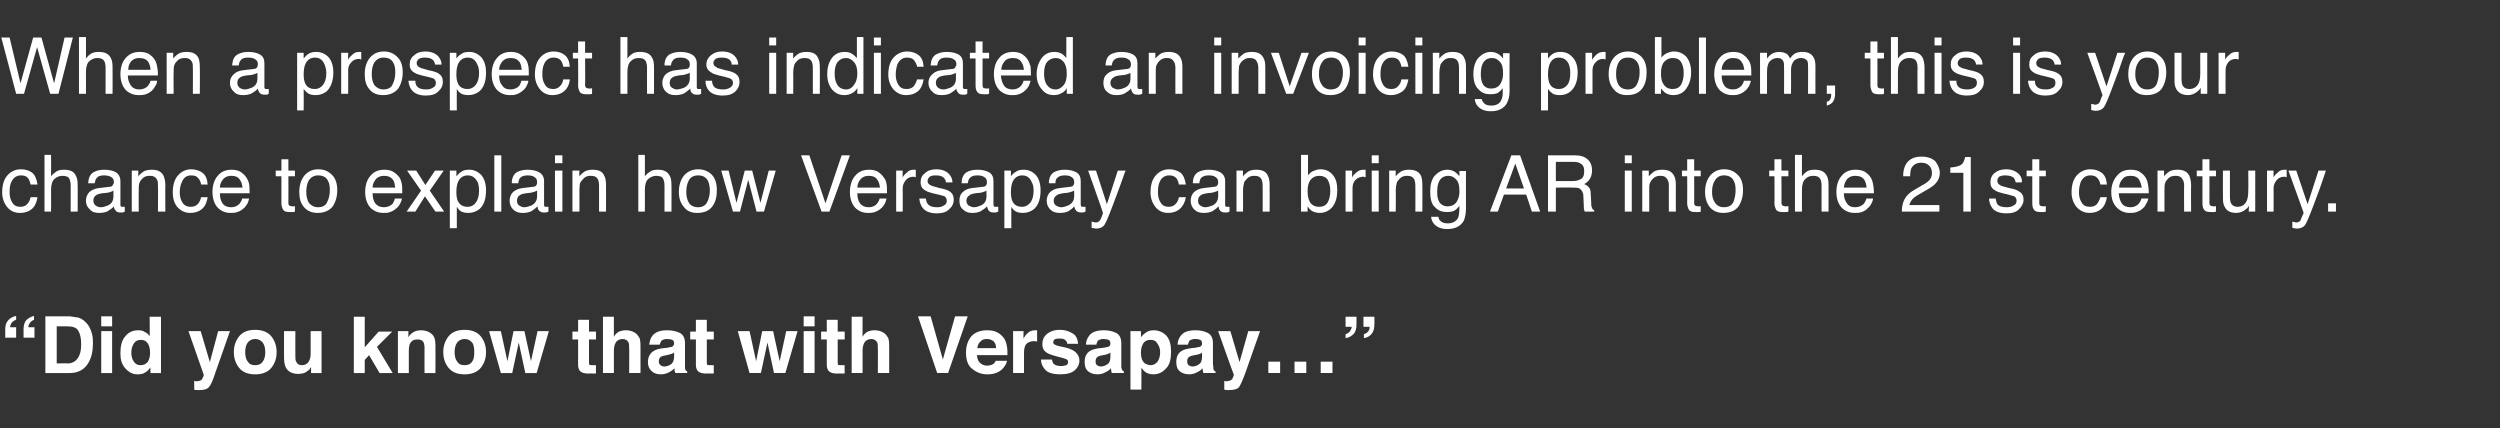
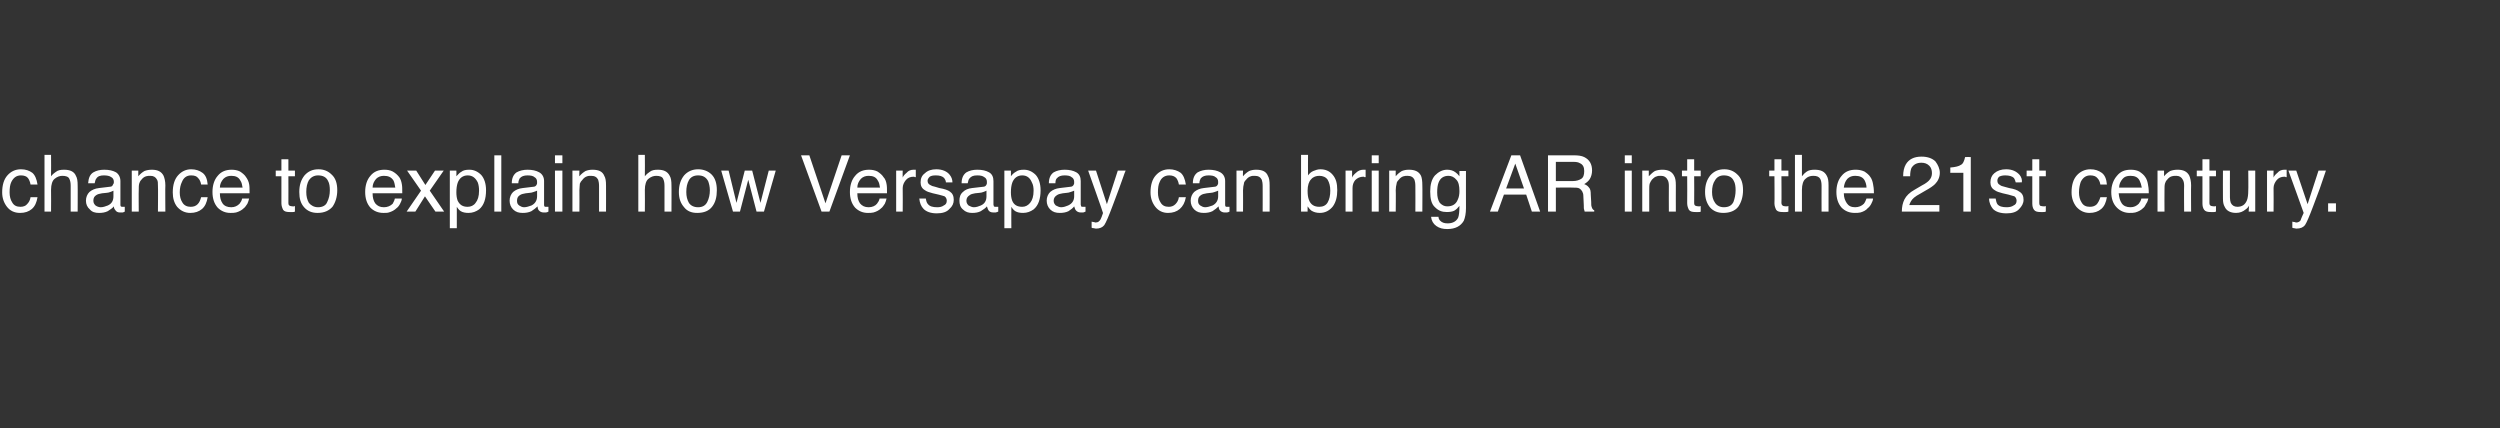
<svg xmlns="http://www.w3.org/2000/svg" version="1.1" width="573px" height="98.1px" viewBox="0 -8 573 98.1" style="top:-8px">
  <rect x="0" y="-8" width="573" height="98.1" fill="#333333" stroke="none" />
  <desc>When a prospect has indicated an invoicing problem, this is your chance to explain how Versapay can bring AR into the</desc>
  <defs />
  <g id="Polygon64074">
-     <path d="m5.4 67.5c0-.9.2-1.6.6-2.1c.5-.5 1.1-.8 1.8-1v.9c-.5.2-.9.5-1.1 1c-.2.3-.2.5-.2.7c.01.04 1.4 0 1.4 0v2.4H5.4v-1.9zm-4.2 0c0-.9.2-1.6.7-2.1c.4-.5 1-.8 1.8-1v.9c-.6.2-1 .5-1.2 1c-.1.2-.2.5-.2.7c.05.04 1.4 0 1.4 0v2.4H1.2s.02-1.9 0-1.9zm11.8-.7v8.5s2.5-.05 2.5 0c1.3 0 2.2-.7 2.7-1.9c.3-.7.4-1.6.4-2.5c0-1.3-.2-2.3-.6-3c-.4-.8-1.3-1.1-2.5-1.1c0-.01-2.5 0-2.5 0zm3-2.3c.8.1 1.4.2 2 .3c.9.3 1.6.9 2.2 1.7c.4.6.7 1.3.9 2.1c.2.7.2 1.4.2 2.1c0 1.7-.3 3.2-1 4.4c-.9 1.6-2.4 2.4-4.3 2.4h-5.6v-13h5.6s-.04.04 0 0zm9.7 2.3h-2.5v-2.3h2.5v2.3zm-2.5 1.1h2.5v9.6h-2.5v-9.6zm8.5-.2c.6 0 1.1.1 1.5.4c.5.2.9.6 1.1 1c.05.03 0-4.5 0-4.5h2.6v12.9h-2.4s-.05-1.33 0-1.3c-.4.5-.8 1-1.3 1.2c-.4.3-1 .4-1.7.4c-1.1 0-2-.5-2.8-1.4c-.8-.9-1.1-2-1.1-3.4c0-1.7.3-3 1.1-3.9c.7-.9 1.7-1.4 3-1.4zm.5 8c.8 0 1.3-.3 1.7-.8c.3-.5.5-1.2.5-2c0-1.2-.3-2.1-.9-2.6c-.3-.3-.8-.4-1.2-.4c-.8 0-1.3.3-1.6.8c-.4.6-.6 1.3-.6 2.1c0 .9.2 1.6.6 2.1c.3.5.8.8 1.5.8zm12.3 3.6s.36.05.4.1c.2 0 .4 0 .7-.1c.2 0 .4-.1.5-.2c.2-.1.3-.3.4-.6c.2-.3.2-.5.2-.6l-3.5-10h2.8l2.1 7.1l1.9-7.1h2.7s-3.29 9.44-3.3 9.4c-.6 1.9-1.1 3-1.5 3.4c-.4.5-1.1.7-2.2.7h-.5c-.2 0-.4 0-.7-.1c.04.04 0-2 0-2zm14-3.6c.7 0 1.3-.2 1.7-.8c.4-.5.6-1.2.6-2.2c0-.9-.2-1.7-.6-2.2c-.4-.5-1-.8-1.7-.8c-.8 0-1.3.3-1.7.8c-.4.5-.6 1.3-.6 2.2c0 1 .2 1.7.6 2.2c.4.6.9.8 1.7.8zm4.9-3c0 1.4-.4 2.6-1.2 3.6c-.8 1-2.1 1.5-3.7 1.5c-1.7 0-2.9-.5-3.7-1.5c-.8-1-1.2-2.2-1.2-3.6c0-1.4.4-2.6 1.2-3.6c.8-1 2-1.5 3.7-1.5c1.6 0 2.9.5 3.7 1.5c.8 1 1.2 2.2 1.2 3.6zm4.3-4.8s-.03 5.79 0 5.8c0 .5 0 .9.2 1.2c.2.5.6.8 1.3.8c.8 0 1.4-.4 1.7-1.1c.2-.4.3-.9.3-1.5v-5.2h2.5v9.6h-2.4v-1.4c0 .1-.1.2-.2.3c-.1.2-.2.3-.3.4c-.4.3-.8.6-1.1.7c-.4.1-.8.2-1.3.2c-1.4 0-2.4-.5-2.9-1.5c-.3-.6-.4-1.4-.4-2.5v-5.8h2.6zm13.4-3.3h2.5v7l3.2-3.6h3.1l-3.5 3.5l3.6 6h-3l-2.4-4.1l-1 1.1v3h-2.5V64.6zm15.4 3.1c1 0 1.8.3 2.4.8c.6.5.9 1.3.9 2.5c.04.05 0 6.5 0 6.5h-2.5s-.02-5.83 0-5.8c0-.5-.1-.9-.2-1.2c-.3-.5-.7-.7-1.4-.7c-.9 0-1.4.3-1.8 1.1c-.1.3-.2.8-.2 1.4v5.2h-2.5v-9.6h2.4s.02 1.43 0 1.4c.3-.5.6-.8.9-1c.5-.4 1.2-.6 2-.6zm10 8c.7 0 1.3-.2 1.7-.8c.4-.5.5-1.2.5-2.2c0-.9-.1-1.7-.5-2.2c-.4-.5-1-.8-1.7-.8c-.8 0-1.3.3-1.7.8c-.4.5-.6 1.3-.6 2.2c0 1 .2 1.7.6 2.2c.4.6.9.8 1.7.8zm4.9-3c0 1.4-.4 2.6-1.2 3.6c-.8 1-2.1 1.5-3.7 1.5c-1.7 0-2.9-.5-3.7-1.5c-.8-1-1.2-2.2-1.2-3.6c0-1.4.4-2.6 1.2-3.6c.8-1 2-1.5 3.7-1.5c1.6 0 2.9.5 3.7 1.5c.8 1 1.2 2.2 1.2 3.6zm6.3-4.8h2.5l1.5 6.9l1.5-6.9h2.6l-2.8 9.6h-2.6l-1.5-7l-1.5 7h-2.6l-2.7-9.6h2.7l1.5 6.9l1.4-6.9zm13.5 1.9V68h1.3v-2.7h2.5v2.7h1.6v1.8H135v5.1c0 .3 0 .6.1.7c.1.1.5.1 1 .1h.5c-.04.02 0 1.9 0 1.9c0 0-1.23.03-1.2 0c-1.2.1-2-.1-2.5-.6c-.2-.3-.4-.7-.4-1.3c.02-.01 0-5.9 0-5.9h-1.3zm12.2-2.1c.6 0 1.2.1 1.6.3c.5.2.9.5 1.2.9c.3.4.5.7.5 1.1c.1.4.1 1 .1 1.9v5.6h-2.6s.05-5.83 0-5.8c0-.5 0-1-.2-1.3c-.2-.4-.7-.7-1.3-.7c-.7 0-1.2.3-1.5.7c-.3.5-.5 1.1-.5 1.9v5.2h-2.5V64.6h2.5v4.6c.3-.6.8-1 1.2-1.2c.5-.2 1-.3 1.5-.3zm11.1 5.1c-.2.1-.3.2-.5.3c-.2 0-.4.1-.7.2l-.5.1c-.6.1-1 .2-1.2.3c-.4.2-.6.6-.6 1.1c0 .4.1.7.4.9c.2.2.5.3.9.3c.5 0 1-.2 1.5-.5c.4-.3.7-.9.7-1.7v-1zm-1.5-1.1c.4-.1.8-.2 1-.2c.3-.2.5-.4.5-.8c0-.4-.1-.6-.4-.8c-.3-.1-.7-.2-1.2-.2c-.6 0-1.1.2-1.3.4c-.2.3-.3.6-.4.9h-2.4c.1-.8.3-1.5.7-2c.7-.9 1.8-1.3 3.4-1.3c1.1 0 2 .2 2.9.6c.8.4 1.2 1.2 1.2 2.4v5.5c0 .3.1.5.1.6c.1.2.3.3.4.3c.02.03 0 .4 0 .4h-2.7c-.1-.2-.1-.4-.2-.5v-.6c-.4.4-.8.7-1.2.9c-.6.3-1.2.5-1.9.5c-.8 0-1.6-.2-2.1-.7c-.6-.5-.9-1.2-.9-2.1c0-1.2.5-2.1 1.4-2.6c.5-.3 1.2-.5 2.2-.6l.9-.1zm5.2-1.9V68h1.3v-2.7h2.5v2.7h1.6v1.8H162v5.1c0 .3 0 .6.1.7c.1.1.5.1 1 .1h.5c-.04.02 0 1.9 0 1.9c0 0-1.23.03-1.2 0c-1.2.1-2-.1-2.5-.6c-.2-.3-.4-.7-.4-1.3c.02-.01 0-5.9 0-5.9h-1.3zm16.5-1.9h2.5l1.5 6.9l1.5-6.9h2.6l-2.8 9.6h-2.6l-1.5-7l-1.5 7h-2.6l-2.7-9.6h2.7l1.5 6.9l1.4-6.9zm12-1.1h-2.5v-2.3h2.5v2.3zm-2.5 1.1h2.5v9.6h-2.5v-9.6zm4 1.9V68h1.3v-2.7h2.5v2.7h1.6v1.8H192v5.1c0 .3 0 .6.1.7c.1.1.5.1 1 .1h.5c-.05.02 0 1.9 0 1.9c0 0-1.23.03-1.2 0c-1.2.1-2-.1-2.5-.6c-.2-.3-.4-.7-.4-1.3c.02-.01 0-5.9 0-5.9h-1.3zm12.2-2.1c.6 0 1.2.1 1.6.3c.5.2.9.5 1.2.9c.3.4.5.7.5 1.1c.1.4.1 1 .1 1.9v5.6h-2.6s.04-5.83 0-5.8c0-.5 0-1-.2-1.3c-.2-.4-.7-.7-1.3-.7c-.7 0-1.2.3-1.5.7c-.3.5-.5 1.1-.5 1.9c-.02.01 0 5.2 0 5.2h-2.5V64.6h2.5s-.02 4.56 0 4.6c.3-.6.8-1 1.2-1.2c.5-.2 1-.3 1.5-.3zm18.5-3.2h2.9l-4.5 13h-2.5l-4.4-13h2.9l2.8 9.9l2.8-9.9zm7.3 5.2c-.7 0-1.2.2-1.5.6c-.4.3-.6.8-.7 1.5h4.3c0-.7-.2-1.2-.6-1.6c-.4-.3-.9-.5-1.5-.5zm0-2c.8 0 1.6.1 2.2.4c.7.3 1.2.8 1.7 1.4c.4.6.6 1.3.7 2c.1.5.1 1.1.1 1.9h-7c.1 1 .4 1.6 1 2c.4.3.9.4 1.4.4c.6 0 1.1-.2 1.4-.4c.2-.2.4-.4.5-.7h2.6c-.1.6-.4 1.1-.9 1.7c-.9 1-2.1 1.4-3.6 1.4c-1.3 0-2.4-.4-3.4-1.2c-1-.7-1.5-2-1.5-3.8c0-1.6.5-2.9 1.3-3.8c.9-.9 2.1-1.3 3.5-1.3zm11.2 0h.3v2.6c-.1 0-.3-.1-.4-.1h-.3c-1 0-1.7.4-2 1c-.2.4-.3 1-.3 1.7v4.6h-2.5v-9.6h2.4s-.05 1.69 0 1.7c.3-.6.7-1.1 1-1.3c.4-.4 1-.6 1.8-.6zm3.7 6.7c.1.5.2.8.4 1c.3.3.9.5 1.7.5c.5 0 .9-.1 1.2-.2c.3-.2.4-.4.4-.7c0-.3-.1-.5-.3-.6c-.3-.2-1.1-.4-2.6-.8c-1.1-.3-1.9-.6-2.3-1c-.5-.4-.7-1-.7-1.7c0-.9.3-1.7 1-2.3c.7-.6 1.7-1 3-1c1.2 0 2.1.3 2.9.8c.8.4 1.2 1.3 1.3 2.4h-2.5c0-.3-.1-.5-.3-.7c-.3-.4-.7-.5-1.4-.5c-.5 0-.9 0-1.2.2c-.2.2-.3.4-.3.6c0 .3.1.5.4.6c.2.2 1.1.4 2.6.7c1 .3 1.7.6 2.2 1.1c.5.5.8 1.1.8 1.8c0 .9-.4 1.7-1.1 2.3c-.7.6-1.8.9-3.3.9c-1.5 0-2.6-.3-3.3-.9c-.7-.7-1.1-1.5-1.1-2.5h2.5zm13.4-1.6c-.1.1-.3.2-.5.3c-.1 0-.3.1-.6.2l-.6.1c-.5.1-.9.2-1.1.3c-.4.2-.6.6-.6 1.1c0 .4.1.7.3.9c.3.2.6.3.9.3c.5 0 1.1-.2 1.5-.5c.5-.3.7-.9.7-1.7v-1zm-1.5-1.1c.5-.1.8-.2 1-.2c.4-.2.5-.4.5-.8c0-.4-.1-.6-.4-.8c-.3-.1-.7-.2-1.2-.2c-.6 0-1 .2-1.3.4c-.1.3-.3.6-.3.9h-2.4c0-.8.3-1.5.7-2c.6-.9 1.8-1.3 3.4-1.3c1 0 2 .2 2.8.6c.8.4 1.2 1.2 1.2 2.4v5.5c.1.3.1.5.2.6c.1.2.2.3.4.3c-.04.03 0 .4 0 .4h-2.8c0-.2-.1-.4-.1-.5c0-.2-.1-.4-.1-.6c-.3.4-.7.7-1.2.9c-.5.3-1.1.5-1.8.5c-.9 0-1.6-.2-2.2-.7c-.6-.5-.8-1.2-.8-2.1c0-1.2.4-2.1 1.3-2.6c.5-.3 1.3-.5 2.2-.6l.9-.1zm12.9 1c0-.7-.2-1.4-.6-1.9c-.3-.6-.8-.9-1.6-.9c-.9 0-1.6.4-1.9 1.3c-.2.4-.3 1-.3 1.7c0 1.1.3 1.9.9 2.4c.4.2.8.4 1.3.4c.7 0 1.2-.3 1.6-.8c.4-.6.6-1.3.6-2.2zm-1.5-5c1.1 0 2.1.4 2.9 1.2c.8.9 1.1 2.1 1.1 3.7c0 1.7-.3 3-1.1 3.8c-.8.9-1.7 1.4-3 1.4c-.7 0-1.4-.2-1.9-.6c-.2-.2-.5-.5-.8-.9c.02-.02 0 5 0 5h-2.5V67.9h2.4s.04 1.43 0 1.4c.3-.4.6-.7.9-.9c.6-.5 1.2-.7 2-.7zm11.1 5.1c-.1.1-.3.2-.4.3c-.2 0-.4.1-.7.2l-.6.1c-.5.1-.9.2-1.1.3c-.4.2-.6.6-.6 1.1c0 .4.1.7.3.9c.3.2.6.3.9.3c.6 0 1.1-.2 1.5-.5c.5-.3.7-.9.7-1.7v-1zm-1.5-1.1c.5-.1.8-.2 1-.2c.4-.2.5-.4.5-.8c0-.4-.1-.6-.4-.8c-.2-.1-.6-.2-1.2-.2c-.6 0-1 .2-1.3.4c-.1.3-.3.6-.3.9h-2.4c0-.8.3-1.5.7-2c.6-.9 1.8-1.3 3.4-1.3c1.1 0 2 .2 2.8.6c.8.4 1.2 1.2 1.2 2.4v4.4c0 .3 0 .6.1 1.1c0 .3 0 .5.1.6c.1.2.2.3.4.3c-.03.03 0 .4 0 .4h-2.8c0-.2-.1-.4-.1-.5c0-.2-.1-.4-.1-.6c-.3.4-.7.7-1.2.9c-.5.3-1.1.5-1.8.5c-.9 0-1.6-.2-2.2-.7c-.6-.5-.8-1.2-.8-2.1c0-1.2.4-2.1 1.3-2.6c.5-.3 1.3-.5 2.2-.6l.9-.1zm6.6 7.6s.32.05.3.1c.3 0 .5 0 .7-.1c.2 0 .4-.1.6-.2c.1-.1.3-.3.4-.6c.1-.3.2-.5.2-.6c-.05.02-3.6-10-3.6-10h2.8l2.1 7.1l2-7.1h2.7s-3.33 9.44-3.3 9.4c-.7 1.9-1.2 3-1.5 3.4c-.4.5-1.1.7-2.3.7h-.5c-.1 0-.3 0-.6-.1v-2zm16.1-1.8v-2.6h2.7v2.6h-2.7zm-6 0v-2.6h2.7v2.6h-2.7zm12 0v-2.6h2.7v2.6h-2.7zm9.9-8.9c.6-.2 1-.5 1.2-1c.1-.2.1-.4.1-.7h-1.4v-2.3h2.5s.04 1.84 0 1.8c0 .9-.2 1.6-.6 2.1c-.4.5-1 .9-1.8 1v-.9zm-4.2 0c.6-.2 1-.5 1.2-1c.1-.2.2-.4.2-.7h-1.4v-2.3h2.5v1.8c0 .9-.2 1.6-.6 2.1c-.5.5-1.1.9-1.9 1v-.9z" stroke="none" fill="#fff" />
-   </g>
+     </g>
  <g id="Polygon64073">
    <path d="m4.8 30.8c1.1 0 1.9.3 2.6.8c.6.5 1 1.4 1.2 2.7H7c-.1-.6-.3-1.1-.6-1.5c-.3-.4-.9-.6-1.6-.6c-1 0-1.7.5-2.2 1.5c-.3.6-.4 1.4-.4 2.4c0 .9.2 1.7.6 2.3c.4.7 1 1 1.9 1c.6 0 1.2-.2 1.5-.6c.4-.4.7-.9.8-1.6h1.6c-.2 1.2-.6 2.1-1.3 2.7c-.7.6-1.6.9-2.7.9c-1.3 0-2.3-.5-3-1.4c-.7-.9-1.1-2-1.1-3.3c0-1.7.4-3 1.2-3.9c.8-.9 1.8-1.4 3.1-1.4zm5.4-3.3h1.5s.04 4.86 0 4.9c.4-.5.8-.8 1.1-1c.5-.4 1.1-.5 1.9-.5c1.3 0 2.3.4 2.7 1.4c.3.5.4 1.2.4 2.2c.03-.04 0 6 0 6h-1.6v-5.9c0-.7-.1-1.2-.3-1.6c-.2-.5-.8-.7-1.6-.7c-.6 0-1.2.2-1.8.7c-.5.4-.8 1.3-.8 2.5c.04.01 0 5 0 5h-1.5v-13zM21.4 38c0 .5.2.8.5 1.1c.3.2.7.4 1.2.4c.5 0 1.1-.2 1.6-.4c.9-.4 1.3-1.1 1.3-2.1v-1.3c-.2.1-.4.2-.7.3c-.3.1-.6.2-.9.2l-1 .1c-.6.1-1 .2-1.3.4c-.5.3-.7.7-.7 1.3zm3.8-3.2c.4 0 .6-.2.7-.5c.1-.1.2-.3.2-.6c0-.5-.2-.9-.6-1.1c-.4-.3-1-.4-1.7-.4c-.8 0-1.4.2-1.7.7c-.2.2-.3.6-.4 1.1h-1.5c.1-1.2.4-2 1.2-2.5c.7-.4 1.5-.6 2.5-.6c1.1 0 2 .2 2.7.6c.6.4 1 1.1 1 2v5.4c0 .1 0 .3.1.4c.1.1.2.1.4.1h.5v1.1c-.2.1-.4.2-.5.2h-.6c-.5 0-.9-.2-1.1-.6c-.2-.2-.3-.5-.3-.8c-.3.4-.8.7-1.4 1.1c-.6.3-1.3.4-2 .4c-.9 0-1.6-.2-2.1-.8c-.6-.5-.9-1.2-.9-2c0-.8.3-1.5.8-2c.6-.5 1.3-.8 2.2-.9l2.5-.3zm5-3.7h1.5s-.02 1.32 0 1.3c.4-.5.9-.9 1.4-1.2c.5-.2 1.1-.3 1.7-.3c1.3 0 2.2.4 2.7 1.4c.2.5.4 1.2.4 2.2c-.05-.04 0 6 0 6h-1.7s.05-5.93 0-5.9c0-.6 0-1.1-.2-1.4c-.3-.6-.8-.9-1.5-.9c-.4 0-.7 0-1 .1c-.4.1-.8.4-1.1.8c-.3.3-.4.6-.5.9c-.1.4-.1.9-.1 1.5c-.04-.03 0 4.9 0 4.9h-1.6v-9.4zm13.6-.3c1.1 0 1.9.3 2.6.8c.7.5 1.1 1.4 1.2 2.7h-1.5c-.1-.6-.3-1.1-.7-1.5c-.3-.4-.8-.6-1.6-.6c-1 0-1.7.5-2.1 1.5c-.3.6-.5 1.4-.5 2.4c0 .9.2 1.7.6 2.3c.4.7 1.1 1 1.9 1c.7 0 1.2-.2 1.6-.6c.4-.4.6-.9.8-1.6h1.5c-.2 1.2-.6 2.1-1.3 2.7c-.7.6-1.6.9-2.7.9c-1.2 0-2.2-.5-3-1.4c-.7-.9-1-2-1-3.3c0-1.7.4-3 1.2-3.9c.8-.9 1.8-1.4 3-1.4zm9.3.1c.6 0 1.3.1 1.9.4c.6.4 1.1.8 1.4 1.3c.3.4.6 1 .7 1.6c.1.5.1 1.1.1 2.1h-6.8c0 1 .2 1.7.6 2.3c.4.6 1.1.9 2 .9c.8 0 1.4-.3 1.9-.8c.3-.4.5-.7.6-1.2h1.6c-.1.4-.2.8-.4 1.2c-.3.4-.5.8-.8 1c-.5.5-1.1.8-1.8 1c-.4.1-.8.1-1.3.1c-1.1 0-2.1-.4-2.9-1.2c-.8-.9-1.2-2.1-1.2-3.6c0-1.5.4-2.8 1.2-3.7c.8-1 1.9-1.4 3.2-1.4zm2.5 4.1c-.1-.6-.2-1.2-.5-1.6c-.4-.8-1.1-1.1-2.1-1.1c-.7 0-1.3.2-1.8.7c-.5.6-.8 1.2-.8 2h5.2zm8.9-6.5h1.6v2.6h1.5v1.3h-1.5s.02 6.12 0 6.1c0 .4.1.6.4.7c.1 0 .3.1.6.1h.2c.1 0 .2 0 .3-.1v1.3c-.2.1-.3.1-.5.1h-.7c-.7 0-1.2-.1-1.5-.5c-.2-.4-.4-.9-.4-1.5c.02.01 0-6.2 0-6.2h-1.3v-1.3h1.3v-2.6zm8.4 11c1 0 1.8-.4 2.1-1.2c.4-.8.6-1.7.6-2.7c0-.8-.1-1.6-.4-2.1c-.4-.9-1.2-1.3-2.3-1.3c-.9 0-1.6.4-2.1 1.1c-.4.7-.6 1.6-.6 2.7c0 1 .2 1.8.6 2.5c.5.6 1.2 1 2.1 1zm.1-8.7c1.2 0 2.2.4 3 1.2c.9.8 1.3 2 1.3 3.6c0 1.5-.4 2.8-1.1 3.8c-.8.9-1.9 1.4-3.4 1.4c-1.3 0-2.3-.4-3.1-1.3c-.8-.9-1.1-2-1.1-3.5c0-1.6.4-2.8 1.2-3.8c.8-.9 1.8-1.4 3.2-1.4zm15.1.1c.7 0 1.3.1 1.9.4c.7.4 1.1.8 1.5 1.3c.3.4.5 1 .6 1.6c.1.5.1 1.1.1 2.1h-6.8c0 1 .2 1.7.6 2.3c.5.6 1.1.9 2 .9c.8 0 1.5-.3 2-.8c.2-.4.4-.7.5-1.2h1.6c0 .4-.2.8-.4 1.2c-.2.4-.5.8-.8 1c-.5.5-1.1.8-1.8 1c-.3.1-.8.1-1.2.1c-1.2 0-2.2-.4-3-1.2c-.8-.9-1.2-2.1-1.2-3.6c0-1.5.4-2.8 1.2-3.7c.8-1 1.9-1.4 3.2-1.4zm2.5 4.1c-.1-.6-.2-1.2-.4-1.6c-.5-.8-1.2-1.1-2.2-1.1c-.7 0-1.3.2-1.8.7c-.5.6-.8 1.2-.8 2h5.2zm2.7-3.9h2.1l2.1 3.3l2.2-3.3h2l-3.2 4.6l3.3 4.8h-2L97.4 37l-2.2 3.5h-2l3.3-4.8l-3.2-4.6zm13.9 8.3c.7 0 1.4-.3 1.8-.9c.5-.6.8-1.5.8-2.8c0-.7-.1-1.4-.3-1.9c-.5-1-1.2-1.6-2.3-1.6c-1.1 0-1.9.6-2.3 1.7c-.2.6-.3 1.3-.3 2.2c0 .7.1 1.4.3 1.9c.5 1 1.2 1.4 2.3 1.4zm-4.1-8.3h1.5s.04 1.28 0 1.3c.4-.4.7-.8 1.1-1c.5-.4 1.1-.5 1.9-.5c1 0 1.9.4 2.7 1.2c.7.8 1.1 2 1.1 3.5c0 2-.5 3.5-1.6 4.4c-.7.5-1.5.8-2.4.8c-.7 0-1.3-.1-1.8-.4c-.3-.2-.6-.5-.9-1c-.02.05 0 4.9 0 4.9h-1.6V31.1zm10.2-3.5h1.6v12.9h-1.6V27.6zm5.2 10.4c0 .5.1.8.5 1.1c.3.2.7.4 1.1.4c.6 0 1.1-.2 1.7-.4c.8-.4 1.3-1.1 1.3-2.1v-1.3c-.2.1-.5.2-.8.3c-.3.1-.6.2-.9.2l-.9.1c-.6.1-1 .2-1.3.4c-.5.3-.7.7-.7 1.3zm3.8-3.2c.3 0 .6-.2.7-.5c.1-.1.1-.3.1-.6c0-.5-.2-.9-.6-1.1c-.3-.3-.9-.4-1.6-.4c-.8 0-1.4.2-1.8.7c-.1.2-.3.6-.3 1.1h-1.5c0-1.2.4-2 1.1-2.5c.7-.4 1.6-.6 2.5-.6c1.1 0 2 .2 2.7.6c.7.4 1.1 1.1 1.1 2v5.4c0 .1 0 .3.1.4c0 .1.2.1.4.1h.5v1.1c-.2.1-.4.2-.6.2h-.5c-.5 0-.9-.2-1.2-.6c-.1-.2-.2-.5-.2-.8c-.4.4-.8.7-1.4 1.1c-.6.3-1.3.4-2 .4c-.9 0-1.6-.2-2.2-.8c-.5-.5-.8-1.2-.8-2c0-.8.3-1.5.8-2c.6-.5 1.3-.8 2.2-.9l2.5-.3zm4.9-3.7h1.7v9.4h-1.7v-9.4zm0-3.5h1.7v1.8h-1.7v-1.8zm4 3.5h1.6s-.05 1.32 0 1.3c.4-.5.9-.9 1.4-1.2c.5-.2 1-.3 1.6-.3c1.4 0 2.3.4 2.7 1.4c.3.5.4 1.2.4 2.2c.02-.04 0 6 0 6h-1.6v-5.9c0-.6-.1-1.1-.2-1.4c-.3-.6-.8-.9-1.6-.9c-.3 0-.7 0-.9.1c-.4.1-.8.4-1.1.8c-.3.3-.5.6-.6.9c0 .4-.1.9-.1 1.5c.03-.03 0 4.9 0 4.9h-1.6v-9.4zm15.1-3.6h1.5s.04 4.86 0 4.9c.4-.5.8-.8 1.1-1c.5-.4 1.1-.5 1.9-.5c1.3 0 2.2.4 2.7 1.4c.3.5.4 1.2.4 2.2c.03-.04 0 6 0 6h-1.6v-5.9c0-.7-.1-1.2-.3-1.6c-.2-.5-.8-.7-1.6-.7c-.6 0-1.2.2-1.8.7c-.5.4-.8 1.3-.8 2.5c.04.01 0 5 0 5h-1.5v-13zm13.7 12c1 0 1.7-.4 2.1-1.2c.4-.8.6-1.7.6-2.7c0-.8-.2-1.6-.4-2.1c-.5-.9-1.2-1.3-2.3-1.3c-1 0-1.7.4-2.1 1.1c-.4.7-.6 1.6-.6 2.7c0 1 .2 1.8.6 2.5c.4.6 1.1 1 2.1 1zm0-8.7c1.2 0 2.3.4 3.1 1.2c.8.8 1.2 2 1.2 3.6c0 1.5-.3 2.8-1.1 3.8c-.7.9-1.8 1.4-3.4 1.4c-1.3 0-2.3-.4-3-1.3c-.8-.9-1.2-2-1.2-3.5c0-1.6.4-2.8 1.2-3.8c.8-.9 1.9-1.4 3.2-1.4zm7 .3l1.8 7.4l1.9-7.4h1.7l1.9 7.4l1.9-7.4h1.6l-2.7 9.4h-1.7l-1.9-7.3l-1.9 7.3H168l-2.7-9.4h1.7zm18.5-3.5l3.7 11l3.7-11h1.9l-4.7 12.9h-1.8l-4.7-12.9h1.9zm13.7 3.3c.6 0 1.3.1 1.9.4c.6.4 1.1.8 1.4 1.3c.4.4.6 1 .7 1.6c.1.5.1 1.1.1 2.1h-6.8c0 1 .2 1.7.6 2.3c.5.6 1.1.9 2 .9c.8 0 1.5-.3 1.9-.8c.3-.4.5-.7.6-1.2h1.6c-.1.4-.2.8-.4 1.2c-.3.4-.5.8-.8 1c-.5.5-1.1.8-1.8 1c-.4.1-.8.1-1.3.1c-1.1 0-2.1-.4-2.9-1.2c-.8-.9-1.2-2.1-1.2-3.6c0-1.5.4-2.8 1.2-3.7c.8-1 1.9-1.4 3.2-1.4zm2.5 4.1c-.1-.6-.2-1.2-.5-1.6c-.4-.8-1.1-1.1-2.1-1.1c-.7 0-1.3.2-1.8.7c-.5.6-.8 1.2-.8 2h5.2zm3.7-3.9h1.5s-.04 1.61 0 1.6c.1-.3.4-.7.9-1.1c.4-.5 1-.7 1.6-.7h.5v1.7h-.2c-.1-.1-.2-.1-.3-.1c-.8 0-1.4.3-1.8.8c-.4.5-.7 1.1-.7 1.8c.04-.01 0 5.4 0 5.4h-1.5v-9.4zm6.8 6.4c.1.6.2 1 .5 1.3c.4.5 1.1.7 2.1.7c.6 0 1.1-.1 1.5-.4c.5-.2.7-.6.7-1.1c0-.4-.2-.8-.5-1c-.2-.1-.7-.2-1.4-.4l-1.3-.3c-.8-.2-1.4-.4-1.8-.7c-.7-.4-1-1-1-1.8c0-.9.3-1.6 1-2.1c.6-.6 1.5-.9 2.6-.9c1.4 0 2.5.5 3.1 1.3c.4.5.6 1.1.6 1.7h-1.5c0-.4-.2-.7-.4-1c-.4-.4-1-.6-1.9-.6c-.7 0-1.1.1-1.4.3c-.3.3-.5.6-.5.9c0 .5.2.8.6 1c.3.2.6.3 1.1.4l1 .3c1.2.2 2 .5 2.4.8c.6.4.9 1 .9 1.9c0 .8-.3 1.5-1 2.1c-.6.7-1.6 1-2.9 1c-1.4 0-2.4-.4-3-1c-.6-.6-.9-1.4-1-2.4h1.5zm9.3.5c0 .5.2.8.5 1.1c.4.2.8.4 1.2.4c.6 0 1.1-.2 1.6-.4c.9-.4 1.3-1.1 1.3-2.1v-1.3c-.2.1-.4.2-.7.3c-.3.1-.6.2-.9.2l-1 .1c-.5.1-1 .2-1.2.4c-.5.3-.8.7-.8 1.3zm3.9-3.2c.3 0 .6-.2.7-.5c.1-.1.1-.3.1-.6c0-.5-.2-.9-.6-1.1c-.4-.3-.9-.4-1.6-.4c-.9 0-1.4.2-1.8.7c-.2.2-.3.6-.4 1.1h-1.4c0-1.2.4-2 1.1-2.5c.7-.4 1.5-.6 2.5-.6c1.1 0 2 .2 2.7.6c.7.4 1 1.1 1 2v5.4c0 .1.1.3.1.4c.1.1.2.1.5.1h.5v1.1c-.3.1-.5.2-.6.2h-.5c-.6 0-1-.2-1.2-.6c-.1-.2-.2-.5-.3-.8c-.3.4-.8.7-1.4 1.1c-.6.3-1.2.4-2 .4c-.8 0-1.5-.2-2.1-.8c-.6-.5-.8-1.2-.8-2c0-.8.2-1.5.8-2c.5-.5 1.2-.8 2.1-.9l2.6-.3zm8.9 4.6c.7 0 1.3-.3 1.8-.9c.5-.6.8-1.5.8-2.8c0-.7-.1-1.4-.4-1.9c-.4-1-1.1-1.6-2.2-1.6c-1.1 0-1.9.6-2.3 1.7c-.2.6-.3 1.3-.3 2.2c0 .7.1 1.4.3 1.9c.4 1 1.2 1.4 2.3 1.4zm-4.1-8.3h1.5s.03 1.28 0 1.3c.3-.4.7-.8 1.1-1c.5-.4 1.1-.5 1.9-.5c1 0 1.9.4 2.7 1.2c.7.8 1.1 2 1.1 3.5c0 2-.5 3.5-1.6 4.4c-.7.5-1.5.8-2.4.8c-.7 0-1.3-.1-1.8-.4c-.3-.2-.6-.5-.9-1c-.03.05 0 4.9 0 4.9h-1.6V31.1zm11.3 6.9c0 .5.2.8.5 1.1c.4.2.8.4 1.2.4c.6 0 1.1-.2 1.6-.4c.9-.4 1.4-1.1 1.4-2.1v-1.3c-.2.1-.5.2-.8.3c-.3.1-.6.2-.9.2l-.9.1c-.6.1-1 .2-1.3.4c-.5.3-.8.7-.8 1.3zm3.9-3.2c.3 0 .6-.2.7-.5c.1-.1.1-.3.1-.6c0-.5-.2-.9-.6-1.1c-.3-.3-.9-.4-1.6-.4c-.8 0-1.4.2-1.8.7c-.2.2-.3.6-.3 1.1h-1.5c0-1.2.4-2 1.1-2.5c.7-.4 1.6-.6 2.5-.6c1.1 0 2 .2 2.7.6c.7.4 1 1.1 1 2v5.4c0 .1.1.3.1.4c.1.1.3.1.5.1h.5v1.1c-.3.1-.4.2-.6.2h-.5c-.5 0-.9-.2-1.2-.6c-.1-.2-.2-.5-.3-.8c-.3.4-.7.7-1.3 1.1c-.6.3-1.3.4-2 .4c-.9 0-1.6-.2-2.2-.8c-.5-.5-.8-1.2-.8-2c0-.8.3-1.5.8-2c.6-.5 1.3-.8 2.2-.9l2.5-.3zm10.8-3.7s1.77-.01 1.8 0c-.3.6-.7 2-1.5 4.1c-.6 1.6-1.1 3-1.5 4c-.9 2.4-1.5 3.8-1.9 4.4c-.4.5-1 .8-1.9.8c-.2 0-.4-.1-.5-.1c-.2 0-.3 0-.5-.1v-1.4c.3.1.5.1.6.1c.1.1.3.1.3.1c.3 0 .6-.1.7-.2l.3-.3c.1-.1.2-.3.4-.8c.1-.4.3-.7.3-.9c.05-.02-3.4-9.7-3.4-9.7h1.8l2.5 7.7l2.5-7.7zm11.8-.3c1 0 1.9.3 2.6.8c.6.5 1 1.4 1.2 2.7h-1.6c-.1-.6-.3-1.1-.6-1.5c-.4-.4-.9-.6-1.6-.6c-1 0-1.8.5-2.2 1.5c-.3.6-.4 1.4-.4 2.4c0 .9.2 1.7.6 2.3c.4.7 1 1 1.9 1c.6 0 1.1-.2 1.5-.6c.4-.4.7-.9.8-1.6h1.6c-.2 1.2-.7 2.1-1.4 2.7c-.7.6-1.6.9-2.7.9c-1.2 0-2.2-.5-2.9-1.4c-.7-.9-1.1-2-1.1-3.3c0-1.7.4-3 1.2-3.9c.8-.9 1.8-1.4 3.1-1.4zm6.6 7.2c0 .5.1.8.5 1.1c.3.2.7.4 1.1.4c.6 0 1.1-.2 1.7-.4c.8-.4 1.3-1.1 1.3-2.1v-1.3c-.2.1-.5.2-.8.3c-.3.1-.6.2-.9.2l-.9.1c-.6.1-1 .2-1.3.4c-.5.3-.7.7-.7 1.3zm3.8-3.2c.3 0 .6-.2.7-.5c.1-.1.1-.3.1-.6c0-.5-.2-.9-.6-1.1c-.3-.3-.9-.4-1.6-.4c-.8 0-1.4.2-1.8.7c-.1.2-.3.6-.3 1.1h-1.5c0-1.2.4-2 1.1-2.5c.7-.4 1.6-.6 2.5-.6c1.1 0 2 .2 2.7.6c.7.4 1.1 1.1 1.1 2v5.4c0 .1 0 .3.1.4c0 .1.2.1.4.1h.5v1.1c-.2.1-.4.2-.6.2h-.5c-.5 0-.9-.2-1.2-.6c-.1-.2-.2-.5-.2-.8c-.4.4-.8.7-1.4 1.1c-.6.3-1.3.4-2 .4c-.9 0-1.6-.2-2.2-.8c-.5-.5-.8-1.2-.8-2c0-.8.3-1.5.8-2c.6-.5 1.3-.8 2.2-.9l2.5-.3zm5-3.7h1.5s-.05 1.32 0 1.3c.4-.5.9-.9 1.4-1.2c.5-.2 1-.3 1.6-.3c1.4 0 2.3.4 2.7 1.4c.3.5.4 1.2.4 2.2c.02-.04 0 6 0 6h-1.6s.02-5.93 0-5.9c0-.6-.1-1.1-.2-1.4c-.3-.6-.8-.9-1.6-.9c-.3 0-.7 0-.9.1c-.4.1-.8.4-1.1.8c-.3.3-.5.6-.5.9c-.1.4-.2.9-.2 1.5c.03-.03 0 4.9 0 4.9h-1.5v-9.4zm14.8-3.6h1.6s-.03 4.73 0 4.7c.3-.4.7-.8 1.2-1c.5-.2 1-.4 1.6-.4c1.2 0 2.1.4 2.8 1.2c.8.9 1.1 2 1.1 3.6c0 1.5-.3 2.7-1 3.7c-.8 1-1.8 1.5-3 1.5c-.8 0-1.4-.2-1.9-.5c-.3-.2-.6-.6-.9-1v1.2h-1.5v-13zm4.2 11.9c.8 0 1.5-.3 1.9-1c.4-.7.6-1.6.6-2.7c0-1-.2-1.8-.6-2.5c-.4-.6-1.1-.9-1.9-.9c-.7 0-1.4.2-1.9.8c-.5.5-.8 1.4-.8 2.6c0 .9.1 1.6.3 2.1c.4 1.1 1.2 1.6 2.4 1.6zm6-8.3h1.5s.02 1.61 0 1.6c.1-.3.4-.7.9-1.1c.5-.5 1.1-.7 1.7-.7h.5v1.7h-.3c0-.1-.1-.1-.2-.1c-.8 0-1.4.3-1.9.8c-.4.5-.6 1.1-.6 1.8v5.4h-1.6v-9.4zm6 0h1.6v9.4h-1.6v-9.4zm0-3.5h1.6v1.8h-1.6v-1.8zm4 3.5h1.5s-.03 1.32 0 1.3c.4-.5.9-.9 1.4-1.2c.5-.2 1-.3 1.6-.3c1.4 0 2.3.4 2.8 1.4c.2.5.3 1.2.3 2.2c.04-.04 0 6 0 6h-1.6s.03-5.93 0-5.9c0-.6-.1-1.1-.2-1.4c-.3-.6-.8-.9-1.6-.9c-.3 0-.6 0-.9.1c-.4.1-.8.4-1.1.8c-.3.3-.5.6-.5.9c-.1.4-.2.9-.2 1.5c.05-.03 0 4.9 0 4.9h-1.5v-9.4zm13.3-.2c.7 0 1.4.2 1.9.6c.3.2.6.5.9.9c.02-.04 0-1.2 0-1.2h1.5s-.02 8.54 0 8.5c0 1.2-.2 2.2-.5 2.9c-.7 1.2-1.9 1.9-3.8 1.9c-1 0-1.8-.2-2.5-.7c-.7-.5-1.1-1.2-1.2-2.1h1.7c0 .4.2.7.4.9c.4.4.9.6 1.7.6c1.2 0 2-.5 2.4-1.3c.2-.5.3-1.4.3-2.7c-.4.5-.7.8-1.2 1.1c-.4.2-1 .3-1.7.3c-1.1 0-1.9-.3-2.7-1.1c-.8-.7-1.1-1.9-1.1-3.6c0-1.5.3-2.8 1.1-3.7c.8-.8 1.7-1.3 2.8-1.3zm2.8 4.9c0-1.2-.2-2.1-.7-2.6c-.5-.6-1.1-.9-1.8-.9c-1.1 0-1.9.5-2.3 1.6c-.2.5-.3 1.3-.3 2.2c0 1 .2 1.8.6 2.4c.5.5 1 .8 1.7.8c1.2 0 2-.5 2.4-1.5c.3-.6.4-1.3.4-2zm14.8-.6l-2-5.7l-2.1 5.7h4.1zm-2.9-7.6h2l4.6 12.9h-1.9l-1.3-3.9h-5.1l-1.4 3.9h-1.8l4.9-12.9zm14.1 5.9c.8 0 1.4-.2 1.9-.5c.5-.3.7-.9.7-1.8c0-.9-.3-1.5-1-1.8c-.3-.2-.8-.3-1.4-.3h-4.1v4.4h3.9zm-5.7-5.9h5.9c1 0 1.8.1 2.4.4c1.2.6 1.8 1.6 1.8 3.1c0 .7-.2 1.4-.5 1.9c-.3.5-.8.9-1.3 1.2c.5.2.8.4 1.1.8c.3.3.4.8.4 1.6l.1 1.7c0 .5 0 .9.1 1.1c.1.4.3.7.6.8c-.03.01 0 .3 0 .3h-2.2c0-.1-.1-.3-.1-.4c-.1-.2-.1-.5-.1-1.1l-.1-2.1c0-.8-.4-1.4-.9-1.7c-.3-.2-.9-.2-1.6-.2c.05-.04-3.8 0-3.8 0v5.5h-1.8V27.6zm17.6 3.5h1.6v9.4h-1.6v-9.4zm0-3.5h1.6v1.8h-1.6v-1.8zm4 3.5h1.5v1.3c.5-.5.9-.9 1.4-1.2c.5-.2 1.1-.3 1.7-.3c1.3 0 2.2.4 2.7 1.4c.3.5.4 1.2.4 2.2c-.02-.04 0 6 0 6h-1.6s-.03-5.93 0-5.9c0-.6-.1-1.1-.3-1.4c-.3-.6-.8-.9-1.5-.9c-.4 0-.7 0-.9.1c-.5.1-.8.4-1.2.8c-.2.3-.4.6-.5.9c-.1.4-.1.9-.1 1.5v4.9h-1.6v-9.4zm10.3-2.6h1.6v2.6h1.5v1.3h-1.5s.04 6.12 0 6.1c0 .4.1.6.4.7c.1 0 .3.1.6.1h.2c.1 0 .2 0 .3-.1v1.3c-.1.1-.3.1-.5.1h-.7c-.7 0-1.2-.1-1.5-.5c-.2-.4-.4-.9-.4-1.5c.04.01 0-6.2 0-6.2h-1.2v-1.3h1.2v-2.6zm8.4 11c1.1 0 1.8-.4 2.2-1.2c.3-.8.5-1.7.5-2.7c0-.8-.1-1.6-.4-2.1c-.4-.9-1.2-1.3-2.3-1.3c-.9 0-1.6.4-2 1.1c-.5.7-.7 1.6-.7 2.7c0 1 .2 1.8.7 2.5c.4.6 1.1 1 2 1zm.1-8.7c1.2 0 2.2.4 3 1.2c.9.8 1.3 2 1.3 3.6c0 1.5-.4 2.8-1.1 3.8c-.7.9-1.9 1.4-3.4 1.4c-1.3 0-2.3-.4-3.1-1.3c-.7-.9-1.1-2-1.1-3.5c0-1.6.4-2.8 1.2-3.8c.8-.9 1.8-1.4 3.2-1.4zm11.5-2.3h1.6v2.6h1.6v1.3h-1.6s.05 6.12 0 6.1c0 .4.2.6.4.7c.1 0 .3.1.6.1h.2c.1 0 .2 0 .4-.1v1.3c-.2.1-.4.1-.6.1h-.7c-.7 0-1.2-.1-1.5-.5c-.2-.4-.4-.9-.4-1.5c.05.01 0-6.2 0-6.2h-1.2v-1.3h1.2v-2.6zm4.7-1h1.6s.02 4.86 0 4.9c.4-.5.7-.8 1-1c.5-.4 1.2-.5 1.9-.5c1.4 0 2.3.4 2.8 1.4c.3.5.4 1.2.4 2.2v6h-1.6s-.02-5.93 0-5.9c0-.7-.1-1.2-.3-1.6c-.3-.5-.8-.7-1.6-.7c-.7 0-1.3.2-1.8.7c-.5.4-.8 1.3-.8 2.5c.02.01 0 5 0 5h-1.6v-13zm13.9 3.4c.7 0 1.3.1 2 .4c.6.4 1.1.8 1.4 1.3c.3.4.5 1 .6 1.6c.1.5.2 1.1.2 2.1h-6.9c0 1 .3 1.7.7 2.3c.4.6 1 .9 1.9.9c.8 0 1.5-.3 2-.8c.3-.4.4-.7.6-1.2h1.5c0 .4-.2.8-.4 1.2c-.2.4-.5.8-.8 1c-.4.5-1 .8-1.7 1c-.4.1-.8.1-1.3.1c-1.2 0-2.2-.4-3-1.2c-.8-.9-1.2-2.1-1.2-3.6c0-1.5.4-2.8 1.2-3.7c.8-1 1.9-1.4 3.2-1.4zm2.5 4.1c0-.6-.2-1.2-.4-1.6c-.4-.8-1.2-1.1-2.2-1.1c-.7 0-1.3.2-1.8.7c-.5.6-.7 1.2-.8 2h5.2zm8.1 5.5c0-1.1.2-2 .6-2.8c.4-.8 1.2-1.6 2.3-2.2l1.7-1c.8-.4 1.3-.8 1.6-1.1c.5-.5.7-1.1.7-1.7c0-.7-.2-1.3-.6-1.7c-.5-.5-1.1-.7-1.8-.7c-1.1 0-1.8.4-2.3 1.2c-.2.5-.3 1.1-.3 1.9h-1.6c0-1.1.2-2 .6-2.7c.7-1.2 1.9-1.8 3.6-1.8c1.4 0 2.5.4 3.2 1.1c.6.8 1 1.7 1 2.6c0 1-.4 1.9-1.1 2.6c-.4.4-1.1.9-2.2 1.5l-1.2.7c-.6.3-1 .6-1.4.9c-.6.5-.9 1.1-1.1 1.7h6.9v1.5h-8.6s-.04 0 0 0zm11.1-8.9s.03-1.22 0-1.2c1.2-.1 2-.3 2.4-.6c.5-.2.8-.9 1-1.8c.03-.03 1.3 0 1.3 0v12.5H450v-8.9h-3zm10.4 5.9c.1.6.2 1 .4 1.3c.4.5 1.1.7 2.1.7c.6 0 1.2-.1 1.6-.4c.5-.2.7-.6.7-1.1c0-.4-.2-.8-.5-1c-.3-.1-.7-.2-1.4-.4l-1.3-.3c-.8-.2-1.4-.4-1.8-.7c-.7-.4-1-1-1-1.8c0-.9.3-1.6.9-2.1c.7-.6 1.6-.9 2.7-.9c1.4 0 2.4.5 3.1 1.3c.4.5.6 1.1.5 1.7H462c-.1-.4-.2-.7-.4-1c-.4-.4-1.1-.6-2-.6c-.6 0-1 .1-1.4.3c-.3.3-.4.6-.4.9c0 .5.2.8.6 1c.2.2.6.3 1 .4l1.1.3c1.2.2 1.9.5 2.3.8c.7.4 1 1 1 1.9c0 .8-.4 1.5-1 2.1c-.6.7-1.6 1-2.9 1c-1.5 0-2.5-.4-3.1-1c-.5-.6-.9-1.4-.9-2.4h1.5zm8.4-9h1.6v2.6h1.5v1.3h-1.5s-.01 6.12 0 6.1c0 .4.1.6.3.7c.2 0 .4.1.6.1h.3c.1 0 .2 0 .3-.1v1.3c-.2.1-.4.1-.6.1h-.6c-.7 0-1.2-.1-1.5-.5c-.3-.4-.4-.9-.4-1.5v-6.2h-1.3v-1.3h1.3v-2.6zm13.3 2.3c1.1 0 1.9.3 2.6.8c.7.5 1.1 1.4 1.2 2.7h-1.5c-.1-.6-.3-1.1-.7-1.5c-.3-.4-.9-.6-1.6-.6c-1 0-1.7.5-2.2 1.5c-.2.6-.4 1.4-.4 2.4c0 .9.2 1.7.6 2.3c.4.7 1 1 1.9 1c.7 0 1.2-.2 1.6-.6c.3-.4.6-.9.8-1.6h1.5c-.2 1.2-.6 2.1-1.3 2.7c-.7.6-1.6.9-2.7.9c-1.2 0-2.2-.5-3-1.4c-.7-.9-1.1-2-1.1-3.3c0-1.7.4-3 1.2-3.9c.8-.9 1.9-1.4 3.1-1.4zm9.3.1c.6 0 1.3.1 1.9.4c.6.4 1.1.8 1.4 1.3c.3.4.5 1 .6 1.6c.1.5.2 1.1.2 2.1h-6.9c.1 1 .3 1.7.7 2.3c.4.6 1.1.9 2 .9c.8 0 1.4-.3 1.9-.8c.3-.4.5-.7.6-1.2h1.6c-.1.4-.2.8-.5 1.2c-.2.4-.4.8-.7 1c-.5.5-1.1.8-1.8 1c-.4.1-.8.1-1.3.1c-1.1 0-2.1-.4-2.9-1.2c-.9-.9-1.3-2.1-1.3-3.6c0-1.5.5-2.8 1.3-3.7c.8-1 1.8-1.4 3.2-1.4zm2.5 4.1c-.1-.6-.3-1.2-.5-1.6c-.4-.8-1.1-1.1-2.1-1.1c-.8 0-1.4.2-1.8.7c-.5.6-.8 1.2-.8 2h5.2zm3.6-3.9h1.5v1.3c.4-.5.9-.9 1.4-1.2c.5-.2 1.1-.3 1.7-.3c1.3 0 2.2.4 2.7 1.4c.2.5.4 1.2.4 2.2c-.04-.04 0 6 0 6h-1.6s-.05-5.93 0-5.9c0-.6-.1-1.1-.3-1.4c-.3-.6-.8-.9-1.5-.9c-.4 0-.7 0-1 .1c-.4.1-.8.4-1.1.8c-.3.3-.4.6-.5.9c-.1.4-.1.9-.1 1.5c-.03-.03 0 4.9 0 4.9h-1.6v-9.4zm10.3-2.6h1.6v2.6h1.5v1.3h-1.5s.02 6.12 0 6.1c0 .4.1.6.4.7c.1 0 .3.1.6.1h.2c.1 0 .2 0 .3-.1v1.3c-.2.1-.4.1-.5.1h-.7c-.7 0-1.2-.1-1.5-.5c-.3-.4-.4-.9-.4-1.5c.02.01 0-6.2 0-6.2h-1.3v-1.3h1.3v-2.6zm6.3 2.6s-.02 6.24 0 6.2c0 .5.1.9.2 1.2c.3.6.8.9 1.5.9c1.1 0 1.8-.5 2.2-1.5c.2-.5.3-1.3.3-2.2c.05.01 0-4.6 0-4.6h1.6v9.4h-1.5s.05-1.39.1-1.4c-.2.4-.5.7-.8.9c-.6.5-1.3.8-2.2.8c-1.3 0-2.2-.5-2.6-1.4c-.3-.5-.4-1.1-.4-1.9c-.03-.01 0-6.4 0-6.4h1.6zm8.5 0h1.5s-.04 1.61 0 1.6c.1-.3.4-.7.9-1.1c.4-.5 1-.7 1.6-.7h.5v1.7h-.2c-.1-.1-.2-.1-.3-.1c-.8 0-1.4.3-1.8.8c-.4.5-.7 1.1-.7 1.8c.04-.01 0 5.4 0 5.4h-1.5v-9.4zm11.8 0s1.74-.01 1.7 0c-.2.6-.7 2-1.4 4.1c-.6 1.6-1.1 3-1.5 4c-.9 2.4-1.5 3.8-1.9 4.4c-.4.5-1 .8-2 .8c-.2 0-.3-.1-.5-.1c-.1 0-.2 0-.4-.1v-1.4c.3.1.5.1.6.1c.1.1.2.1.3.1c.3 0 .5-.1.7-.2l.3-.3c0-.1.1-.3.3-.8c.2-.4.3-.7.4-.9c.02-.02-3.5-9.7-3.5-9.7h1.8l2.6 7.7l2.5-7.7zm2.2 7.5h1.8v1.9h-1.8v-1.9z" stroke="none" fill="#fff" />
  </g>
  <g id="Polygon64072">
-     <path d="m2.2.6l2.5 10.5L7.6.6h1.9l2.9 10.5L14.8.6h1.9l-3.3 12.9h-1.9l-3-10.7l-3 10.7H3.7L.3.6h1.9zM18.1.5h1.6s.03 4.86 0 4.9c.4-.5.7-.8 1-1c.6-.4 1.2-.5 1.9-.5c1.4 0 2.3.4 2.8 1.4c.3.5.4 1.2.4 2.2c.02-.04 0 6 0 6h-1.6V7.6c0-.7-.1-1.2-.3-1.6c-.3-.5-.8-.7-1.6-.7c-.6 0-1.2.2-1.8.7c-.5.4-.8 1.3-.8 2.5c.03.01 0 5 0 5h-1.6v-13zM32 3.9c.7 0 1.4.1 2 .4c.6.4 1.1.8 1.4 1.3c.3.4.5 1 .6 1.6c.1.5.2 1.1.2 2.1h-6.9c0 1 .3 1.7.7 2.3c.4.6 1.1.9 1.9.9c.9 0 1.5-.3 2-.8c.3-.4.5-.7.6-1.2h1.5c0 .4-.1.8-.4 1.2c-.2.4-.5.8-.7 1c-.5.5-1.1.8-1.8 1c-.4.1-.8.1-1.3.1c-1.2 0-2.2-.4-3-1.2c-.8-.9-1.2-2.1-1.2-3.6c0-1.5.4-2.8 1.2-3.7c.9-1 1.9-1.4 3.2-1.4zM34.5 8c0-.6-.2-1.2-.4-1.6c-.4-.8-1.2-1.1-2.2-1.1c-.7 0-1.3.2-1.8.7c-.5.6-.7 1.2-.7 2h5.1zm3.7-3.9h1.5s-.03 1.32 0 1.3c.4-.5.9-.9 1.4-1.2c.5-.2 1-.3 1.7-.3c1.3 0 2.2.4 2.7 1.4c.2.5.3 1.2.3 2.2c.04-.04 0 6 0 6h-1.6s.04-5.93 0-5.9c0-.6 0-1.1-.2-1.4c-.3-.6-.8-.9-1.5-.9c-.4 0-.7 0-1 .1c-.4.1-.8.4-1.1.8c-.3.3-.4.6-.5.9c-.1.4-.1.9-.1 1.5c-.05-.03 0 4.9 0 4.9h-1.6V4.1zM54.4 11c0 .5.2.8.5 1.1c.3.2.7.4 1.2.4c.5 0 1.1-.2 1.6-.4c.9-.4 1.3-1.1 1.3-2.1V8.7c-.2.1-.4.2-.7.3c-.3.1-.6.2-.9.2l-1 .1c-.6.1-1 .2-1.3.4c-.5.3-.7.7-.7 1.3zm3.8-3.2c.4 0 .6-.2.8-.5c0-.1.1-.3.1-.6c0-.5-.2-.9-.6-1.1c-.4-.3-.9-.4-1.7-.4c-.8 0-1.4.2-1.7.7c-.2.2-.3.6-.4 1.1h-1.5c.1-1.2.4-2 1.2-2.5c.7-.4 1.5-.6 2.5-.6c1.1 0 2 .2 2.7.6c.7.4 1 1.1 1 2v5.4c0 .1 0 .3.1.4c.1.1.2.1.4.1h.5v1.1c-.2.1-.4.2-.5.2h-.5c-.6 0-1-.2-1.2-.6c-.2-.2-.2-.5-.3-.8c-.3.4-.8.7-1.4 1.1c-.6.3-1.3.4-2 .4c-.9 0-1.6-.2-2.1-.8c-.6-.5-.9-1.2-.9-2c0-.8.3-1.5.9-2c.5-.5 1.2-.8 2.1-.9l2.5-.3zm14 4.6c.7 0 1.3-.3 1.8-.9c.5-.6.8-1.5.8-2.8c0-.7-.2-1.4-.4-1.9c-.4-1-1.1-1.6-2.2-1.6c-1.1 0-1.9.6-2.3 1.7c-.2.6-.3 1.3-.3 2.2c0 .7.1 1.4.3 1.9c.4 1 1.2 1.4 2.3 1.4zm-4.1-8.3h1.5v1.3c.3-.4.7-.8 1-1c.6-.4 1.2-.5 1.9-.5c1.1 0 2 .4 2.8 1.2c.7.8 1.1 2 1.1 3.5c0 2-.6 3.5-1.6 4.4c-.7.5-1.5.8-2.4.8c-.7 0-1.3-.1-1.8-.4c-.3-.2-.6-.5-1-1c.04.05 0 4.9 0 4.9h-1.5V4.1zm10.1 0h1.6s-.05 1.61 0 1.6c.1-.3.4-.7.9-1.1c.4-.5 1-.7 1.6-.7h.5v1.7h-.2c-.1-.1-.2-.1-.3-.1c-.8 0-1.4.3-1.8.8c-.5.5-.7 1.1-.7 1.8c.03-.01 0 5.4 0 5.4h-1.6V4.1zm9.7 8.4c1 0 1.8-.4 2.1-1.2c.4-.8.6-1.7.6-2.7c0-.8-.1-1.6-.4-2.1c-.4-.9-1.2-1.3-2.3-1.3c-.9 0-1.6.4-2.1 1.1c-.4.7-.6 1.6-.6 2.7c0 1 .2 1.8.6 2.5c.5.6 1.2 1 2.1 1zm.1-8.7c1.2 0 2.2.4 3 1.2c.9.8 1.3 2 1.3 3.6c0 1.5-.4 2.8-1.1 3.8c-.8.9-1.9 1.4-3.4 1.4c-1.3 0-2.4-.4-3.1-1.3c-.8-.9-1.1-2-1.1-3.5c0-1.6.4-2.8 1.2-3.8c.8-.9 1.8-1.4 3.2-1.4zm7.2 6.7c0 .6.1 1 .4 1.3c.4.5 1.1.7 2.1.7c.6 0 1.1-.1 1.5-.4c.5-.2.7-.6.7-1.1c0-.4-.2-.8-.5-1c-.2-.1-.7-.2-1.4-.4l-1.3-.3c-.8-.2-1.4-.4-1.8-.7c-.7-.4-1-1-1-1.8c0-.9.3-1.6 1-2.1c.6-.6 1.5-.9 2.6-.9c1.4 0 2.5.5 3.1 1.3c.4.5.6 1.1.6 1.7h-1.5c0-.4-.2-.7-.4-1c-.4-.4-1-.6-1.9-.6c-.6 0-1.1.1-1.4.3c-.3.3-.5.6-.5.9c0 .5.2.8.6 1c.3.2.6.3 1.1.4l1 .3c1.2.2 2 .5 2.4.8c.6.4.9 1 .9 1.9c0 .8-.3 1.5-1 2.1c-.6.7-1.6 1-2.9 1c-1.4 0-2.4-.4-3-1c-.6-.6-.9-1.4-1-2.4h1.6zm12 1.9c.7 0 1.3-.3 1.8-.9c.5-.6.8-1.5.8-2.8c0-.7-.1-1.4-.4-1.9c-.4-1-1.1-1.6-2.2-1.6c-1.1 0-1.9.6-2.3 1.7c-.2.6-.3 1.3-.3 2.2c0 .7.1 1.4.3 1.9c.4 1 1.2 1.4 2.3 1.4zm-4.1-8.3h1.5s.03 1.28 0 1.3c.3-.4.7-.8 1.1-1c.5-.4 1.1-.5 1.9-.5c1 0 1.9.4 2.7 1.2c.7.8 1.1 2 1.1 3.5c0 2-.5 3.5-1.6 4.4c-.7.5-1.5.8-2.4.8c-.7 0-1.3-.1-1.8-.4c-.3-.2-.6-.5-.9-1c-.04.05 0 4.9 0 4.9h-1.6V4.1zm14-.2c.7 0 1.3.1 1.9.4c.7.4 1.1.8 1.5 1.3c.3.4.5 1 .6 1.6c.1.5.1 1.1.1 2.1h-6.8c0 1 .2 1.7.7 2.3c.4.6 1 .9 1.9.9c.8 0 1.5-.3 2-.8c.2-.4.4-.7.5-1.2h1.6c0 .4-.2.8-.4 1.2c-.2.4-.5.8-.8 1c-.5.5-1.1.8-1.8 1c-.3.1-.8.1-1.2.1c-1.2 0-2.2-.4-3-1.2c-.8-.9-1.2-2.1-1.2-3.6c0-1.5.4-2.8 1.2-3.7c.8-1 1.9-1.4 3.2-1.4zm2.5 4.1c-.1-.6-.2-1.2-.4-1.6c-.5-.8-1.2-1.1-2.2-1.1c-.7 0-1.3.2-1.8.7c-.5.6-.8 1.2-.8 2h5.2zm7.3-4.2c1 0 1.9.3 2.5.8c.7.5 1.1 1.4 1.2 2.7h-1.5c-.1-.6-.3-1.1-.6-1.5c-.4-.4-.9-.6-1.6-.6c-1 0-1.8.5-2.2 1.5c-.3.6-.4 1.4-.4 2.4c0 .9.2 1.7.6 2.3c.4.7 1 1 1.9 1c.6 0 1.1-.2 1.5-.6c.4-.4.7-.9.8-1.6h1.5c-.1 1.2-.6 2.1-1.3 2.7c-.7.6-1.6.9-2.7.9c-1.2 0-2.2-.5-2.9-1.4c-.7-.9-1.1-2-1.1-3.3c0-1.7.4-3 1.2-3.9c.8-.9 1.8-1.4 3.1-1.4zm5.6-2.3h1.6v2.6h1.6v1.3h-1.6s.05 6.12 0 6.1c0 .4.2.6.4.7c.1 0 .3.1.6.1h.2c.1 0 .2 0 .4-.1v1.3c-.2.1-.4.1-.6.1h-.7c-.7 0-1.2-.1-1.5-.5c-.2-.4-.4-.9-.4-1.5c.05.01 0-6.2 0-6.2h-1.2V4.1h1.2V1.5zm9.7-1h1.6s.02 4.86 0 4.9c.4-.5.7-.8 1-1c.5-.4 1.2-.5 1.9-.5c1.4 0 2.3.4 2.8 1.4c.3.5.4 1.2.4 2.2v6h-1.6s-.02-5.93 0-5.9c0-.7-.1-1.2-.3-1.6c-.3-.5-.8-.7-1.6-.7c-.7 0-1.3.2-1.8.7c-.5.4-.8 1.3-.8 2.5c.02.01 0 5 0 5h-1.6v-13zM153.5 11c0 .5.1.8.5 1.1c.3.2.7.4 1.1.4c.6 0 1.1-.2 1.7-.4c.8-.4 1.3-1.1 1.3-2.1V8.7c-.2.1-.5.2-.8.3c-.3.1-.6.2-.9.2l-.9.1c-.6.1-1 .2-1.3.4c-.5.3-.7.7-.7 1.3zm3.8-3.2c.4 0 .6-.2.7-.5c.1-.1.1-.3.1-.6c0-.5-.2-.9-.6-1.1c-.3-.3-.9-.4-1.6-.4c-.8 0-1.4.2-1.7.7c-.2.2-.4.6-.4 1.1h-1.5c0-1.2.4-2 1.1-2.5c.7-.4 1.6-.6 2.5-.6c1.1 0 2 .2 2.7.6c.7.4 1.1 1.1 1.1 2v5.4c0 .1 0 .3.1.4c0 .1.2.1.4.1h.5v1.1c-.2.1-.4.2-.6.2h-.5c-.5 0-.9-.2-1.2-.6c-.1-.2-.2-.5-.2-.8c-.4.4-.8.7-1.4 1.1c-.6.3-1.3.4-2 .4c-.9 0-1.6-.2-2.2-.8c-.5-.5-.8-1.2-.8-2c0-.8.3-1.5.8-2c.6-.5 1.3-.8 2.2-.9l2.5-.3zm5.9 2.7c0 .6.2 1 .4 1.3c.4.5 1.1.7 2.1.7c.6 0 1.1-.1 1.6-.4c.4-.2.7-.6.7-1.1c0-.4-.2-.8-.6-1c-.2-.1-.7-.2-1.3-.4l-1.3-.3c-.8-.2-1.4-.4-1.8-.7c-.7-.4-1.1-1-1.1-1.8c0-.9.4-1.6 1-2.1c.7-.6 1.5-.9 2.6-.9c1.5 0 2.5.5 3.1 1.3c.4.5.6 1.1.6 1.7h-1.5c0-.4-.1-.7-.4-1c-.3-.4-1-.6-1.9-.6c-.6 0-1.1.1-1.4.3c-.3.3-.5.6-.5.9c0 .5.3.8.7 1c.2.2.6.3 1 .4l1.1.3c1.1.2 1.9.5 2.3.8c.6.4.9 1 .9 1.9c0 .8-.3 1.5-.9 2.1c-.7.7-1.6 1-3 1c-1.4 0-2.4-.4-3-1c-.6-.6-.9-1.4-.9-2.4h1.5zm13.1-6.4h1.6v9.4h-1.6V4.1zm0-3.5h1.6v1.8h-1.6V.6zm4 3.5h1.5s-.04 1.32 0 1.3c.4-.5.9-.9 1.4-1.2c.5-.2 1-.3 1.6-.3c1.4 0 2.3.4 2.7 1.4c.3.5.4 1.2.4 2.2c.03-.04 0 6 0 6h-1.6s.02-5.93 0-5.9c0-.6-.1-1.1-.2-1.4c-.3-.6-.8-.9-1.6-.9c-.3 0-.6 0-.9.1c-.4.1-.8.4-1.1.8c-.3.3-.5.6-.5.9c-.1.4-.2.9-.2 1.5c.04-.03 0 4.9 0 4.9h-1.5V4.1zm11 4.8c0 1 .2 1.9.6 2.5c.4.7 1.1 1.1 2.1 1.1c.7 0 1.3-.4 1.7-1c.5-.6.8-1.5.8-2.7c0-1.2-.3-2.1-.8-2.6c-.5-.6-1.1-.9-1.8-.9c-.8 0-1.4.3-1.9.9c-.5.6-.7 1.5-.7 2.7zm2.3-5c.8 0 1.4.2 1.8.5c.3.2.6.5 1 .9V.5h1.5v13h-1.4v-1.3c-.4.6-.8 1-1.3 1.2c-.5.3-1.1.4-1.7.4c-1.1 0-2-.4-2.8-1.3c-.7-.9-1.1-2-1.1-3.5c0-1.4.3-2.6 1-3.6c.7-1 1.7-1.5 3-1.5zm6.7.2h1.6v9.4h-1.6V4.1zm0-3.5h1.6v1.8h-1.6V.6zm7.6 3.2c1.1 0 1.9.3 2.6.8c.7.5 1.1 1.4 1.2 2.7h-1.5c-.1-.6-.4-1.1-.7-1.5c-.3-.4-.9-.6-1.6-.6c-1 0-1.7.5-2.2 1.5c-.2.6-.4 1.4-.4 2.4c0 .9.2 1.7.6 2.3c.4.7 1 1 1.9 1c.7 0 1.2-.2 1.6-.6c.3-.4.6-.9.8-1.6h1.5c-.2 1.2-.6 2.1-1.3 2.7c-.7.6-1.6.9-2.7.9c-1.3 0-2.2-.5-3-1.4c-.7-.9-1.1-2-1.1-3.3c0-1.7.4-3 1.2-3.9c.8-.9 1.9-1.4 3.1-1.4zm6.6 7.2c0 .5.2.8.5 1.1c.3.2.7.4 1.2.4c.5 0 1.1-.2 1.6-.4c.9-.4 1.3-1.1 1.3-2.1V8.7c-.2.1-.4.2-.7.3c-.3.1-.6.2-.9.2l-1 .1c-.6.1-1 .2-1.3.4c-.5.3-.7.7-.7 1.3zm3.8-3.2c.4 0 .6-.2.7-.5c.1-.1.2-.3.2-.6c0-.5-.2-.9-.6-1.1c-.4-.3-1-.4-1.7-.4c-.8 0-1.4.2-1.7.7c-.2.2-.3.6-.4 1.1h-1.5c.1-1.2.4-2 1.2-2.5c.7-.4 1.5-.6 2.5-.6c1.1 0 2 .2 2.7.6c.7.4 1 1.1 1 2v5.4c0 .1 0 .3.1.4c.1.1.2.1.4.1h.5v1.1c-.2.1-.4.2-.5.2h-.6c-.5 0-.9-.2-1.1-.6c-.2-.2-.3-.5-.3-.8c-.3.4-.8.7-1.4 1.1c-.6.3-1.3.4-2 .4c-.9 0-1.6-.2-2.1-.8c-.6-.5-.9-1.2-.9-2c0-.8.3-1.5.9-2c.5-.5 1.2-.8 2.1-.9l2.5-.3zm5.3-6.3h1.6v2.6h1.5v1.3h-1.5v6.1c0 .4.1.6.3.7c.2 0 .4.1.7.1h.2c.1 0 .2 0 .3-.1v1.3c-.2.1-.4.1-.6.1h-.6c-.7 0-1.2-.1-1.5-.5c-.3-.4-.4-.9-.4-1.5V5.4h-1.3V4.1h1.3V1.5zm8.6 2.4c.6 0 1.3.1 1.9.4c.6.4 1.1.8 1.4 1.3c.3.4.5 1 .7 1.6c0 .5.1 1.1.1 2.1h-6.9c.1 1 .3 1.7.7 2.3c.4.6 1.1.9 2 .9c.8 0 1.4-.3 1.9-.8c.3-.4.5-.7.6-1.2h1.6c-.1.4-.2.8-.4 1.2c-.3.4-.5.8-.8 1c-.5.5-1.1.8-1.8 1c-.4.1-.8.1-1.3.1c-1.1 0-2.1-.4-2.9-1.2c-.8-.9-1.2-2.1-1.2-3.6c0-1.5.4-2.8 1.2-3.7c.8-1 1.9-1.4 3.2-1.4zm2.5 4.1c-.1-.6-.2-1.2-.5-1.6c-.4-.8-1.1-1.1-2.1-1.1c-.7 0-1.4.2-1.8.7c-.5.6-.8 1.2-.8 2h5.2zm4.6.9c0 1 .2 1.9.6 2.5c.5.7 1.1 1.1 2.1 1.1c.7 0 1.3-.4 1.8-1c.5-.6.7-1.5.7-2.7c0-1.2-.3-2.1-.7-2.6c-.5-.6-1.1-.9-1.8-.9c-.8 0-1.5.3-2 .9c-.5.6-.7 1.5-.7 2.7zm2.4-5c.7 0 1.3.2 1.8.5c.2.2.6.5.9.9c.02 0 0-4.8 0-4.8h1.5v13h-1.4s.02-1.31 0-1.3c-.3.6-.8 1-1.3 1.2c-.5.3-1.1.4-1.7.4c-1.1 0-2-.4-2.7-1.3c-.8-.9-1.2-2-1.2-3.5c0-1.4.4-2.6 1.1-3.6c.7-1 1.7-1.5 3-1.5zm12.8 7.1c0 .5.2.8.5 1.1c.4.2.8.4 1.2.4c.6 0 1.1-.2 1.6-.4c.9-.4 1.3-1.1 1.3-2.1V8.7c-.1.1-.4.2-.7.3c-.3.1-.6.2-.9.2l-1 .1c-.5.1-1 .2-1.2.4c-.5.3-.8.7-.8 1.3zm3.9-3.2c.3 0 .6-.2.7-.5c.1-.1.1-.3.1-.6c0-.5-.2-.9-.6-1.1c-.4-.3-.9-.4-1.6-.4c-.9 0-1.4.2-1.8.7c-.2.2-.3.6-.4 1.1h-1.4c0-1.2.4-2 1.1-2.5c.7-.4 1.6-.6 2.5-.6c1.1 0 2 .2 2.7.6c.7.4 1 1.1 1 2v5.4c0 .1.1.3.1.4c.1.1.2.1.5.1h.5v1.1c-.3.1-.5.2-.6.2h-.5c-.6 0-1-.2-1.2-.6c-.1-.2-.2-.5-.3-.8c-.3.4-.8.7-1.4 1.1c-.6.3-1.2.4-2 .4c-.8 0-1.5-.2-2.1-.8c-.6-.5-.8-1.2-.8-2c0-.8.2-1.5.8-2c.5-.5 1.2-.8 2.1-.9l2.6-.3zm4.9-3.7h1.5s.02 1.32 0 1.3c.5-.5.9-.9 1.4-1.2c.5-.2 1.1-.3 1.7-.3c1.3 0 2.2.4 2.7 1.4c.3.5.4 1.2.4 2.2v6h-1.6s-.02-5.93 0-5.9c0-.6-.1-1.1-.3-1.4c-.3-.6-.8-.9-1.5-.9c-.4 0-.7 0-.9.1c-.5.1-.8.4-1.2.8c-.2.3-.4.6-.5.9c-.1.4-.1.9-.1 1.5v4.9h-1.6V4.1zm15 0h1.6v9.4h-1.6V4.1zm0-3.5h1.6v1.8h-1.6V.6zm4 3.5h1.5s.03 1.32 0 1.3c.5-.5 1-.9 1.4-1.2c.5-.2 1.1-.3 1.7-.3c1.3 0 2.2.4 2.7 1.4c.3.5.4 1.2.4 2.2v6h-1.6V7.6c0-.6-.1-1.1-.3-1.4c-.2-.6-.8-.9-1.5-.9c-.4 0-.7 0-.9.1c-.4.1-.8.4-1.2.8c-.2.3-.4.6-.5.9c0 .4-.1.9-.1 1.5v4.9h-1.6V4.1zm10.8 0l2.5 7.7l2.7-7.7h1.7l-3.6 9.4h-1.6l-3.5-9.4h1.8zm11.9 8.4c1.1 0 1.8-.4 2.2-1.2c.4-.8.6-1.7.6-2.7c0-.8-.2-1.6-.5-2.1c-.4-.9-1.2-1.3-2.2-1.3c-1 0-1.7.4-2.1 1.1c-.5.7-.7 1.6-.7 2.7c0 1 .2 1.8.7 2.5c.4.6 1.1 1 2 1zm.1-8.7c1.2 0 2.2.4 3.1 1.2c.8.8 1.2 2 1.2 3.6c0 1.5-.4 2.8-1.1 3.8c-.7.9-1.9 1.4-3.4 1.4c-1.3 0-2.3-.4-3.1-1.3c-.7-.9-1.1-2-1.1-3.5c0-1.6.4-2.8 1.2-3.8c.8-.9 1.9-1.4 3.2-1.4zm6.3.3h1.6v9.4h-1.6V4.1zm0-3.5h1.6v1.8h-1.6V.6zm7.6 3.2c1 0 1.9.3 2.6.8c.6.5 1 1.4 1.2 2.7h-1.6c-.1-.6-.3-1.1-.6-1.5c-.3-.4-.9-.6-1.6-.6c-1 0-1.7.5-2.2 1.5c-.3.6-.4 1.4-.4 2.4c0 .9.2 1.7.6 2.3c.4.7 1 1 1.9 1c.6 0 1.2-.2 1.5-.6c.4-.4.7-.9.8-1.6h1.6c-.2 1.2-.6 2.1-1.3 2.7c-.8.6-1.7.9-2.7.9c-1.3 0-2.3-.5-3-1.4c-.7-.9-1.1-2-1.1-3.3c0-1.7.4-3 1.2-3.9c.8-.9 1.8-1.4 3.1-1.4zm5.4.3h1.6v9.4h-1.6V4.1zm0-3.5h1.6v1.8h-1.6V.6zm4 3.5h1.5s-.05 1.32 0 1.3c.4-.5.9-.9 1.4-1.2c.5-.2 1-.3 1.6-.3c1.4 0 2.3.4 2.7 1.4c.3.5.4 1.2.4 2.2c.02-.04 0 6 0 6h-1.6s.02-5.93 0-5.9c0-.6-.1-1.1-.2-1.4c-.3-.6-.8-.9-1.6-.9c-.3 0-.7 0-.9.1c-.4.1-.8.4-1.1.8c-.3.3-.5.6-.5.9c-.1.4-.2.9-.2 1.5c.03-.03 0 4.9 0 4.9h-1.5V4.1zm13.3-.2c.7 0 1.3.2 1.9.6c.3.2.6.5.9.9V4.2h1.5s-.04 8.54 0 8.5c0 1.2-.2 2.2-.6 2.9c-.6 1.2-1.9 1.9-3.7 1.9c-1 0-1.8-.2-2.5-.7c-.7-.5-1.1-1.2-1.2-2.1h1.6c.1.4.3.7.5.9c.3.4.9.6 1.7.6c1.2 0 2-.5 2.3-1.3c.3-.5.4-1.4.3-2.7c-.3.5-.7.8-1.1 1.1c-.4.2-1 .3-1.8.3c-1 0-1.9-.3-2.6-1.1c-.8-.7-1.2-1.9-1.2-3.6c0-1.5.4-2.8 1.2-3.7c.8-.8 1.7-1.3 2.8-1.3zm2.8 4.9c0-1.2-.2-2.1-.7-2.6c-.5-.6-1.1-.9-1.8-.9c-1.1 0-1.9.5-2.3 1.6c-.2.5-.3 1.3-.3 2.2c0 1 .2 1.8.6 2.4c.4.5 1 .8 1.7.8c1.2 0 2-.5 2.4-1.5c.3-.6.4-1.3.4-2zm12.8 3.6c.8 0 1.4-.3 1.9-.9c.5-.6.7-1.5.7-2.8c0-.7-.1-1.4-.3-1.9c-.4-1-1.2-1.6-2.3-1.6c-1.1 0-1.8.6-2.2 1.7c-.2.6-.3 1.3-.3 2.2c0 .7.1 1.4.3 1.9c.4 1 1.2 1.4 2.2 1.4zm-4.1-8.3h1.6v1.3c.3-.4.7-.8 1-1c.6-.4 1.2-.5 1.9-.5c1.1 0 2 .4 2.7 1.2c.8.8 1.2 2 1.2 3.5c0 2-.6 3.5-1.7 4.4c-.6.5-1.4.8-2.3.8c-.8 0-1.4-.1-1.8-.4c-.3-.2-.6-.5-1-1c.02.05 0 4.9 0 4.9h-1.6V4.1zm10.2 0h1.5s.03 1.61 0 1.6c.2-.3.5-.7.9-1.1c.5-.5 1.1-.7 1.7-.7h.5v1.7h-.3c0-.1-.1-.1-.2-.1c-.8 0-1.4.3-1.8.8c-.5.5-.7 1.1-.7 1.8v5.4h-1.6V4.1zm9.7 8.4c1 0 1.7-.4 2.1-1.2c.4-.8.6-1.7.6-2.7c0-.8-.1-1.6-.4-2.1c-.5-.9-1.2-1.3-2.3-1.3c-1 0-1.7.4-2.1 1.1c-.4.7-.6 1.6-.6 2.7c0 1 .2 1.8.6 2.5c.4.6 1.1 1 2.1 1zm0-8.7c1.2 0 2.3.4 3.1 1.2c.8.8 1.2 2 1.2 3.6c0 1.5-.3 2.8-1.1 3.8c-.7.9-1.8 1.4-3.4 1.4c-1.3 0-2.3-.4-3-1.3c-.8-.9-1.2-2-1.2-3.5c0-1.6.4-2.8 1.2-3.8c.8-.9 1.9-1.4 3.2-1.4zm6.2-3.3h1.5v4.7c.3-.4.8-.8 1.2-1c.5-.2 1-.4 1.6-.4c1.2 0 2.1.4 2.9 1.2c.7.9 1.1 2 1.1 3.6c0 1.5-.4 2.7-1.1 3.7c-.7 1-1.7 1.5-3 1.5c-.7 0-1.3-.2-1.8-.5c-.3-.2-.6-.6-1-1c.02 0 0 1.2 0 1.2h-1.4v-13zm4.1 11.9c.8 0 1.5-.3 1.9-1c.4-.7.6-1.6.6-2.7c0-1-.2-1.8-.6-2.5c-.4-.6-1-.9-1.9-.9c-.7 0-1.3.2-1.9.8c-.5.5-.8 1.4-.8 2.6c0 .9.1 1.6.3 2.1c.5 1.1 1.2 1.6 2.4 1.6zm6-11.8h1.6v12.9h-1.6V.6zm7.9 3.3c.6 0 1.3.1 1.9.4c.6.4 1.1.8 1.4 1.3c.4.4.6 1 .7 1.6c.1.5.1 1.1.1 2.1h-6.8c0 1 .2 1.7.6 2.3c.4.6 1.1.9 2 .9c.8 0 1.4-.3 1.9-.8c.3-.4.5-.7.6-1.2h1.6c-.1.4-.2.8-.4 1.2c-.3.4-.5.8-.8 1c-.5.5-1.1.8-1.8 1c-.4.1-.8.1-1.3.1c-1.1 0-2.1-.4-2.9-1.2c-.8-.9-1.2-2.1-1.2-3.6c0-1.5.4-2.8 1.2-3.7c.8-1 1.9-1.4 3.2-1.4zm2.5 4.1c-.1-.6-.2-1.2-.5-1.6c-.4-.8-1.1-1.1-2.1-1.1c-.7 0-1.3.2-1.8.7c-.5.6-.8 1.2-.8 2h5.2zm3.6-3.9h1.6s-.03 1.32 0 1.3c.3-.4.7-.8 1-1c.5-.3 1.1-.5 1.8-.5c.7 0 1.3.2 1.8.5c.2.2.5.6.7 1c.3-.5.7-.9 1.2-1.2c.5-.2 1-.3 1.6-.3c1.3 0 2.1.4 2.6 1.3c.3.5.4 1.2.4 2c-.03.03 0 6.3 0 6.3h-1.7s.03-6.54 0-6.5c0-.7-.1-1.1-.4-1.3c-.4-.3-.7-.4-1.2-.4c-.6 0-1.1.2-1.6.6c-.4.5-.7 1.2-.7 2.1c.04.02 0 5.5 0 5.5h-1.6s.03-6.14 0-6.1c0-.7 0-1.1-.2-1.4c-.2-.5-.7-.7-1.3-.7c-.6 0-1.2.2-1.7.7c-.5.5-.7 1.3-.7 2.5c-.01.01 0 5 0 5h-1.6V4.1zm15.3 11.2c.4 0 .7-.3.9-.8c.1-.3.1-.5.1-.8v-.2h-1v-1.9h1.9s.02 1.76 0 1.8c0 .7-.1 1.3-.4 1.8c-.3.5-.8.8-1.5 1v-.9zm10-13.8h1.6v2.6h1.5v1.3h-1.5s.02 6.12 0 6.1c0 .4.1.6.4.7c.1 0 .3.1.6.1h.2c.1 0 .2 0 .3-.1v1.3c-.2.1-.3.1-.5.1h-.7c-.7 0-1.2-.1-1.5-.5c-.2-.4-.4-.9-.4-1.5c.02.01 0-6.2 0-6.2h-1.3V4.1h1.3V1.5zm4.7-1h1.6v4.9c.4-.5.7-.8 1-1c.5-.4 1.1-.5 1.9-.5c1.4 0 2.3.4 2.8 1.4c.2.5.4 1.2.4 2.2c-.02-.04 0 6 0 6h-1.6s-.05-5.93 0-5.9c0-.7-.1-1.2-.3-1.6c-.3-.5-.8-.7-1.6-.7c-.7 0-1.3.2-1.8.7c-.5.4-.8 1.3-.8 2.5c-.01.01 0 5 0 5h-1.6v-13zm10 3.6h1.6v9.4h-1.6V4.1zm0-3.5h1.6v1.8h-1.6V.6zm5 9.9c0 .6.1 1 .4 1.3c.4.5 1.1.7 2.1.7c.6 0 1.1-.1 1.6-.4c.4-.2.6-.6.6-1.1c0-.4-.1-.8-.5-1c-.2-.1-.7-.2-1.4-.4l-1.3-.3c-.8-.2-1.4-.4-1.8-.7c-.7-.4-1-1-1-1.8c0-.9.3-1.6 1-2.1c.6-.6 1.5-.9 2.6-.9c1.4 0 2.5.5 3.1 1.3c.4.5.6 1.1.6 1.7h-1.5c0-.4-.2-.7-.4-1c-.4-.4-1-.6-1.9-.6c-.6 0-1.1.1-1.4.3c-.3.3-.5.6-.5.9c0 .5.2.8.6 1c.3.2.6.3 1.1.4l1.1.3c1.1.2 1.9.5 2.3.8c.6.4.9 1 .9 1.9c0 .8-.3 1.5-1 2.1c-.6.7-1.6 1-2.9 1c-1.4 0-2.4-.4-3-1c-.6-.6-.9-1.4-1-2.4h1.6zm13-6.4h1.6v9.4h-1.6V4.1zm0-3.5h1.6v1.8h-1.6V.6zm5 9.9c0 .6.1 1 .4 1.3c.4.5 1.1.7 2.1.7c.6 0 1.1-.1 1.6-.4c.4-.2.6-.6.6-1.1c0-.4-.1-.8-.5-1c-.2-.1-.7-.2-1.4-.4l-1.3-.3c-.8-.2-1.4-.4-1.8-.7c-.7-.4-1-1-1-1.8c0-.9.3-1.6 1-2.1c.6-.6 1.5-.9 2.6-.9c1.4 0 2.5.5 3.1 1.3c.4.5.6 1.1.6 1.7h-1.5c0-.4-.2-.7-.4-1c-.4-.4-1-.6-1.9-.6c-.6 0-1.1.1-1.4.3c-.3.3-.5.6-.5.9c0 .5.2.8.6 1c.3.2.6.3 1.1.4l1.1.3c1.1.2 1.9.5 2.3.8c.6.4.9 1 .9 1.9c0 .8-.3 1.5-1 2.1c-.6.7-1.6 1-2.9 1c-1.4 0-2.4-.4-3-1c-.6-.6-.9-1.4-1-2.4h1.6zm18.9-6.4s1.75-.01 1.8 0c-.3.6-.8 2-1.5 4.1c-.6 1.6-1.1 3-1.5 4c-.9 2.4-1.5 3.8-1.9 4.4c-.4.5-1 .8-1.9.8c-.3 0-.4-.1-.6-.1c-.1 0-.2 0-.4-.1v-1.4c.3.1.5.1.6.1c.1.1.2.1.3.1c.3 0 .5-.1.7-.2l.3-.3c0-.1.2-.3.3-.8c.2-.4.3-.7.4-.9c.03-.02-3.5-9.7-3.5-9.7h1.8l2.6 7.7l2.5-7.7zm6.8 8.4c1.1 0 1.8-.4 2.2-1.2c.3-.8.5-1.7.5-2.7c0-.8-.1-1.6-.4-2.1c-.4-.9-1.2-1.3-2.3-1.3c-.9 0-1.6.4-2 1.1c-.5.7-.7 1.6-.7 2.7c0 1 .2 1.8.7 2.5c.4.6 1.1 1 2 1zm.1-8.7c1.2 0 2.2.4 3 1.2c.9.8 1.3 2 1.3 3.6c0 1.5-.4 2.8-1.1 3.8c-.7.9-1.9 1.4-3.4 1.4c-1.3 0-2.3-.4-3.1-1.3c-.7-.9-1.1-2-1.1-3.5c0-1.6.4-2.8 1.2-3.8c.8-.9 1.8-1.4 3.2-1.4zm7.8.3v6.2c0 .5.1.9.2 1.2c.3.6.8.9 1.6.9c1 0 1.8-.5 2.2-1.5c.2-.5.3-1.3.3-2.2c-.03.01 0-4.6 0-4.6h1.6v9.4h-1.5s-.02-1.39 0-1.4c-.2.4-.5.7-.8.9c-.6.5-1.3.8-2.1.8c-1.3 0-2.2-.5-2.7-1.4c-.3-.5-.4-1.1-.4-1.9V4.1h1.6zm8.5 0h1.5v1.6c.1-.3.4-.7.9-1.1c.5-.5 1-.7 1.7-.7h.5v1.7h-.3c-.1-.1-.2-.1-.3-.1c-.8 0-1.4.3-1.8.8c-.4.5-.6 1.1-.6 1.8c-.04-.01 0 5.4 0 5.4h-1.6V4.1z" stroke="none" fill="#fff" />
-   </g>
+     </g>
</svg>